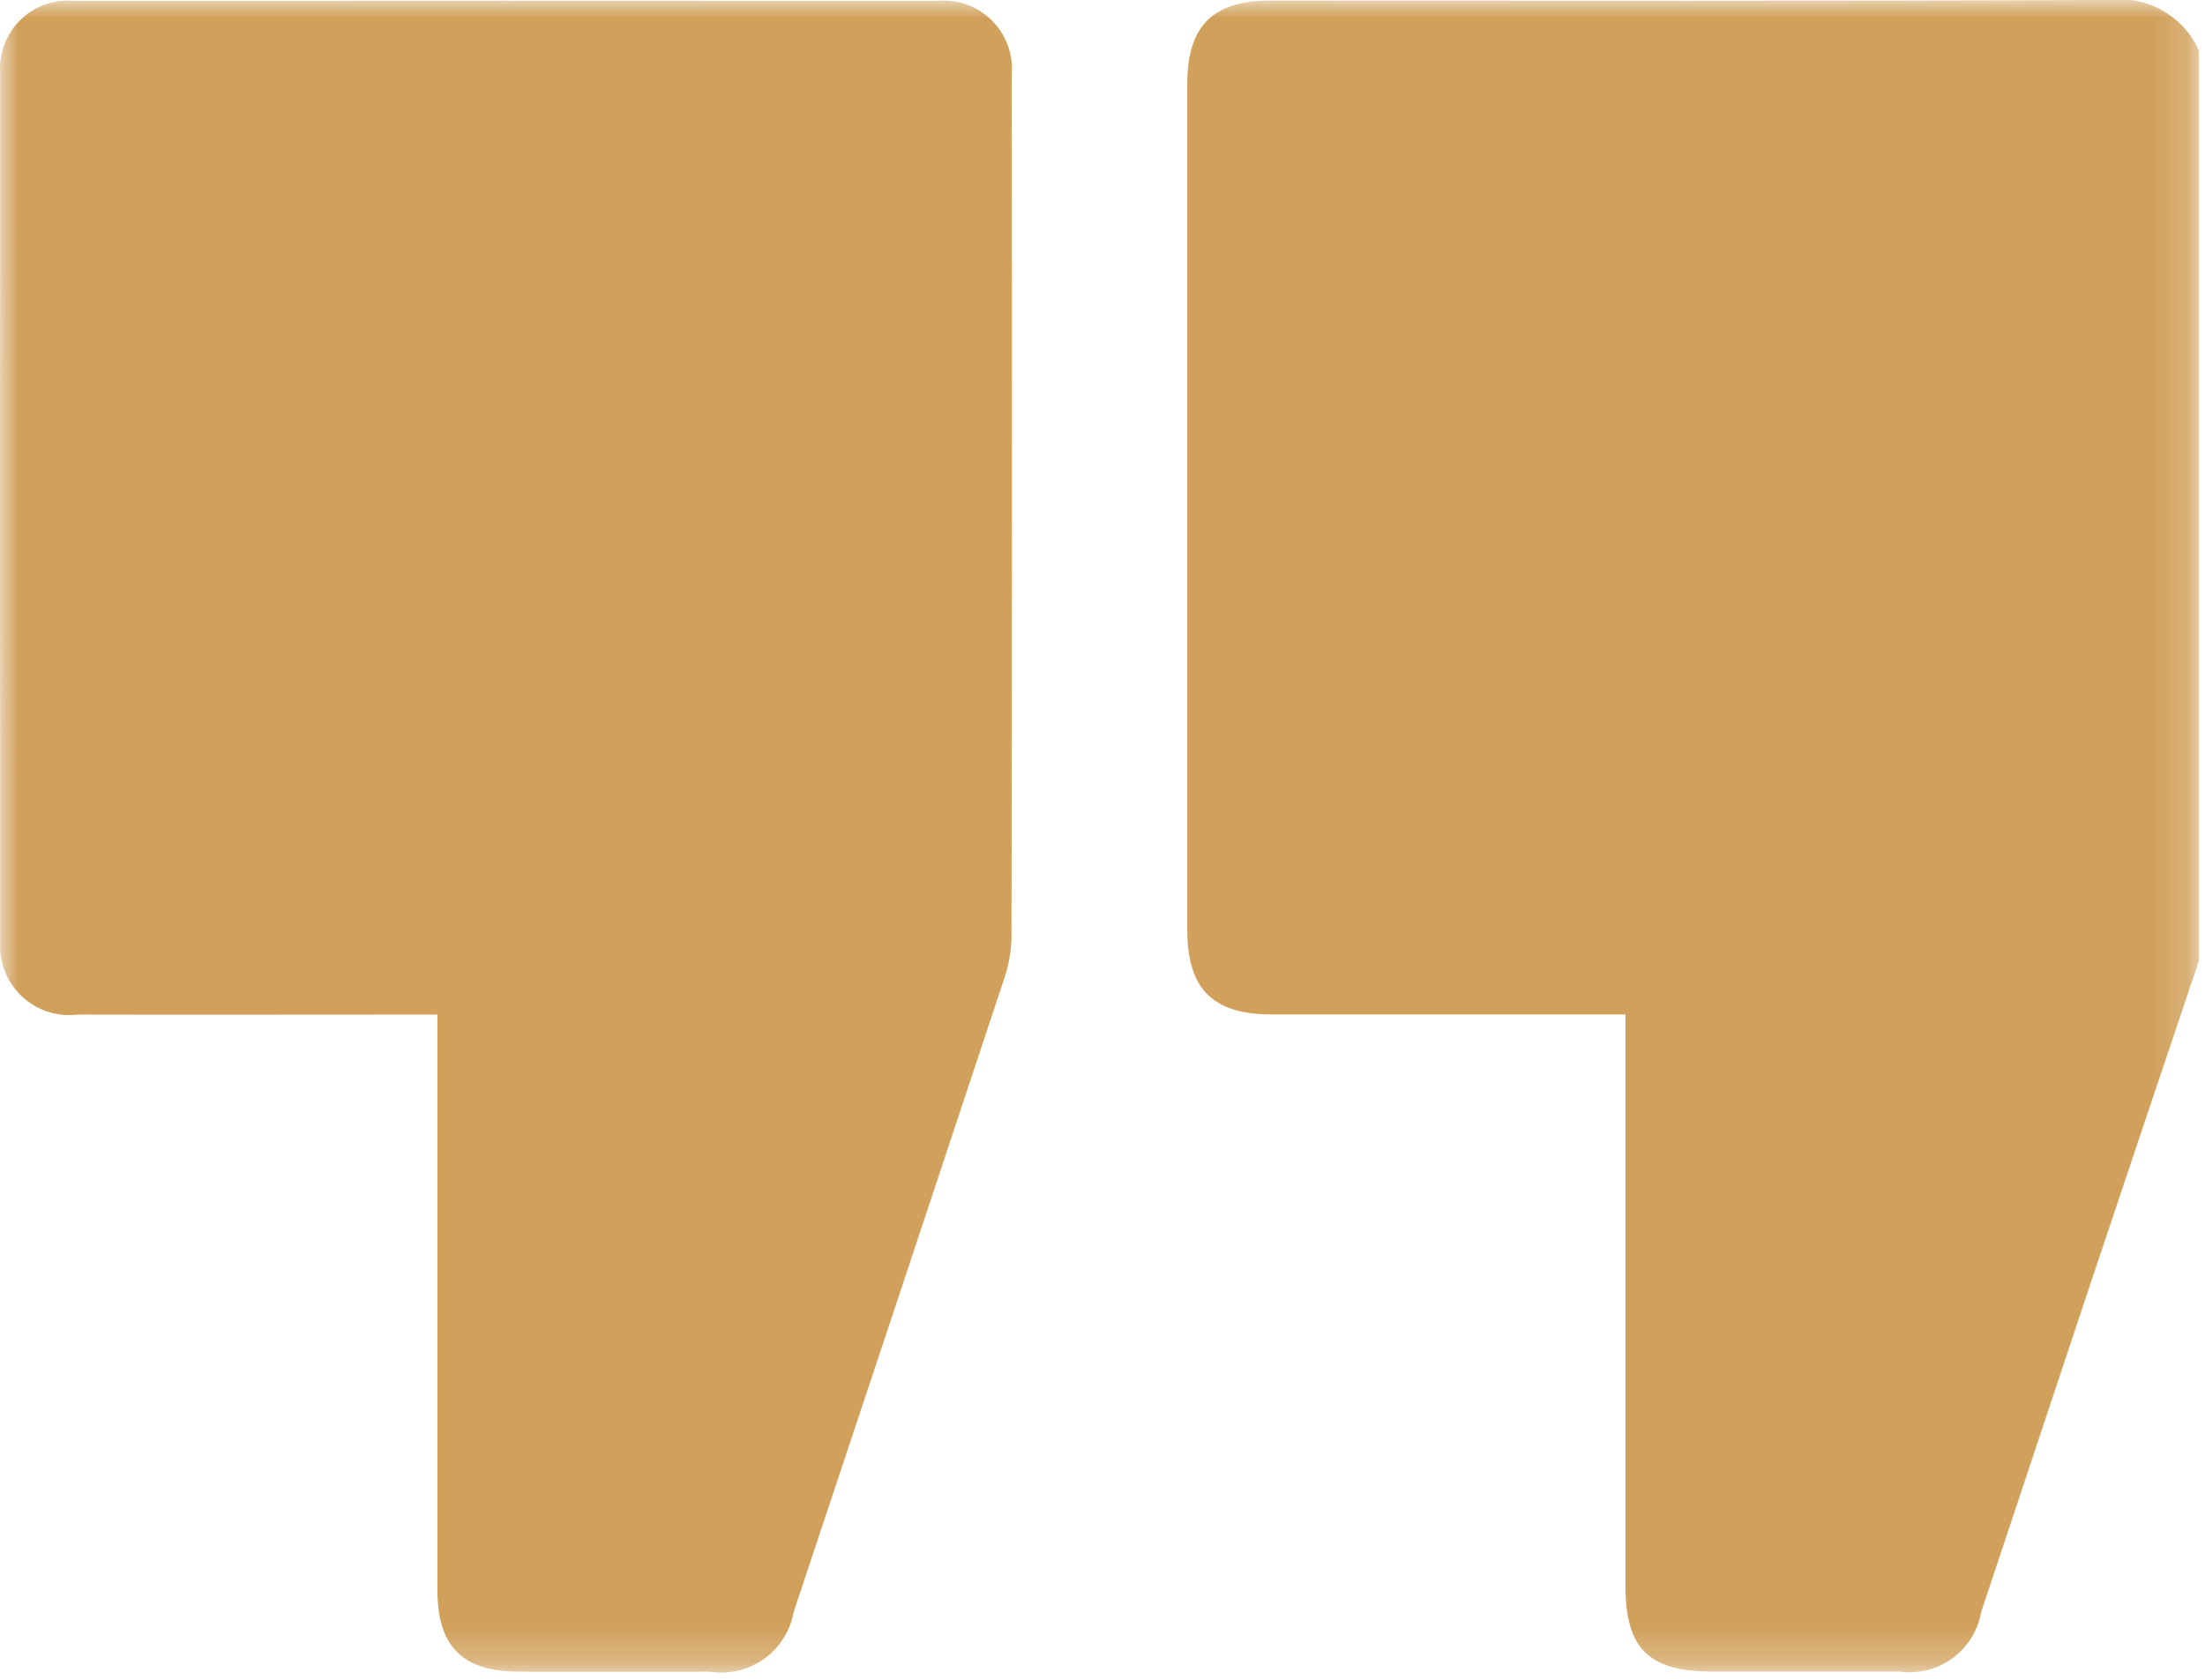
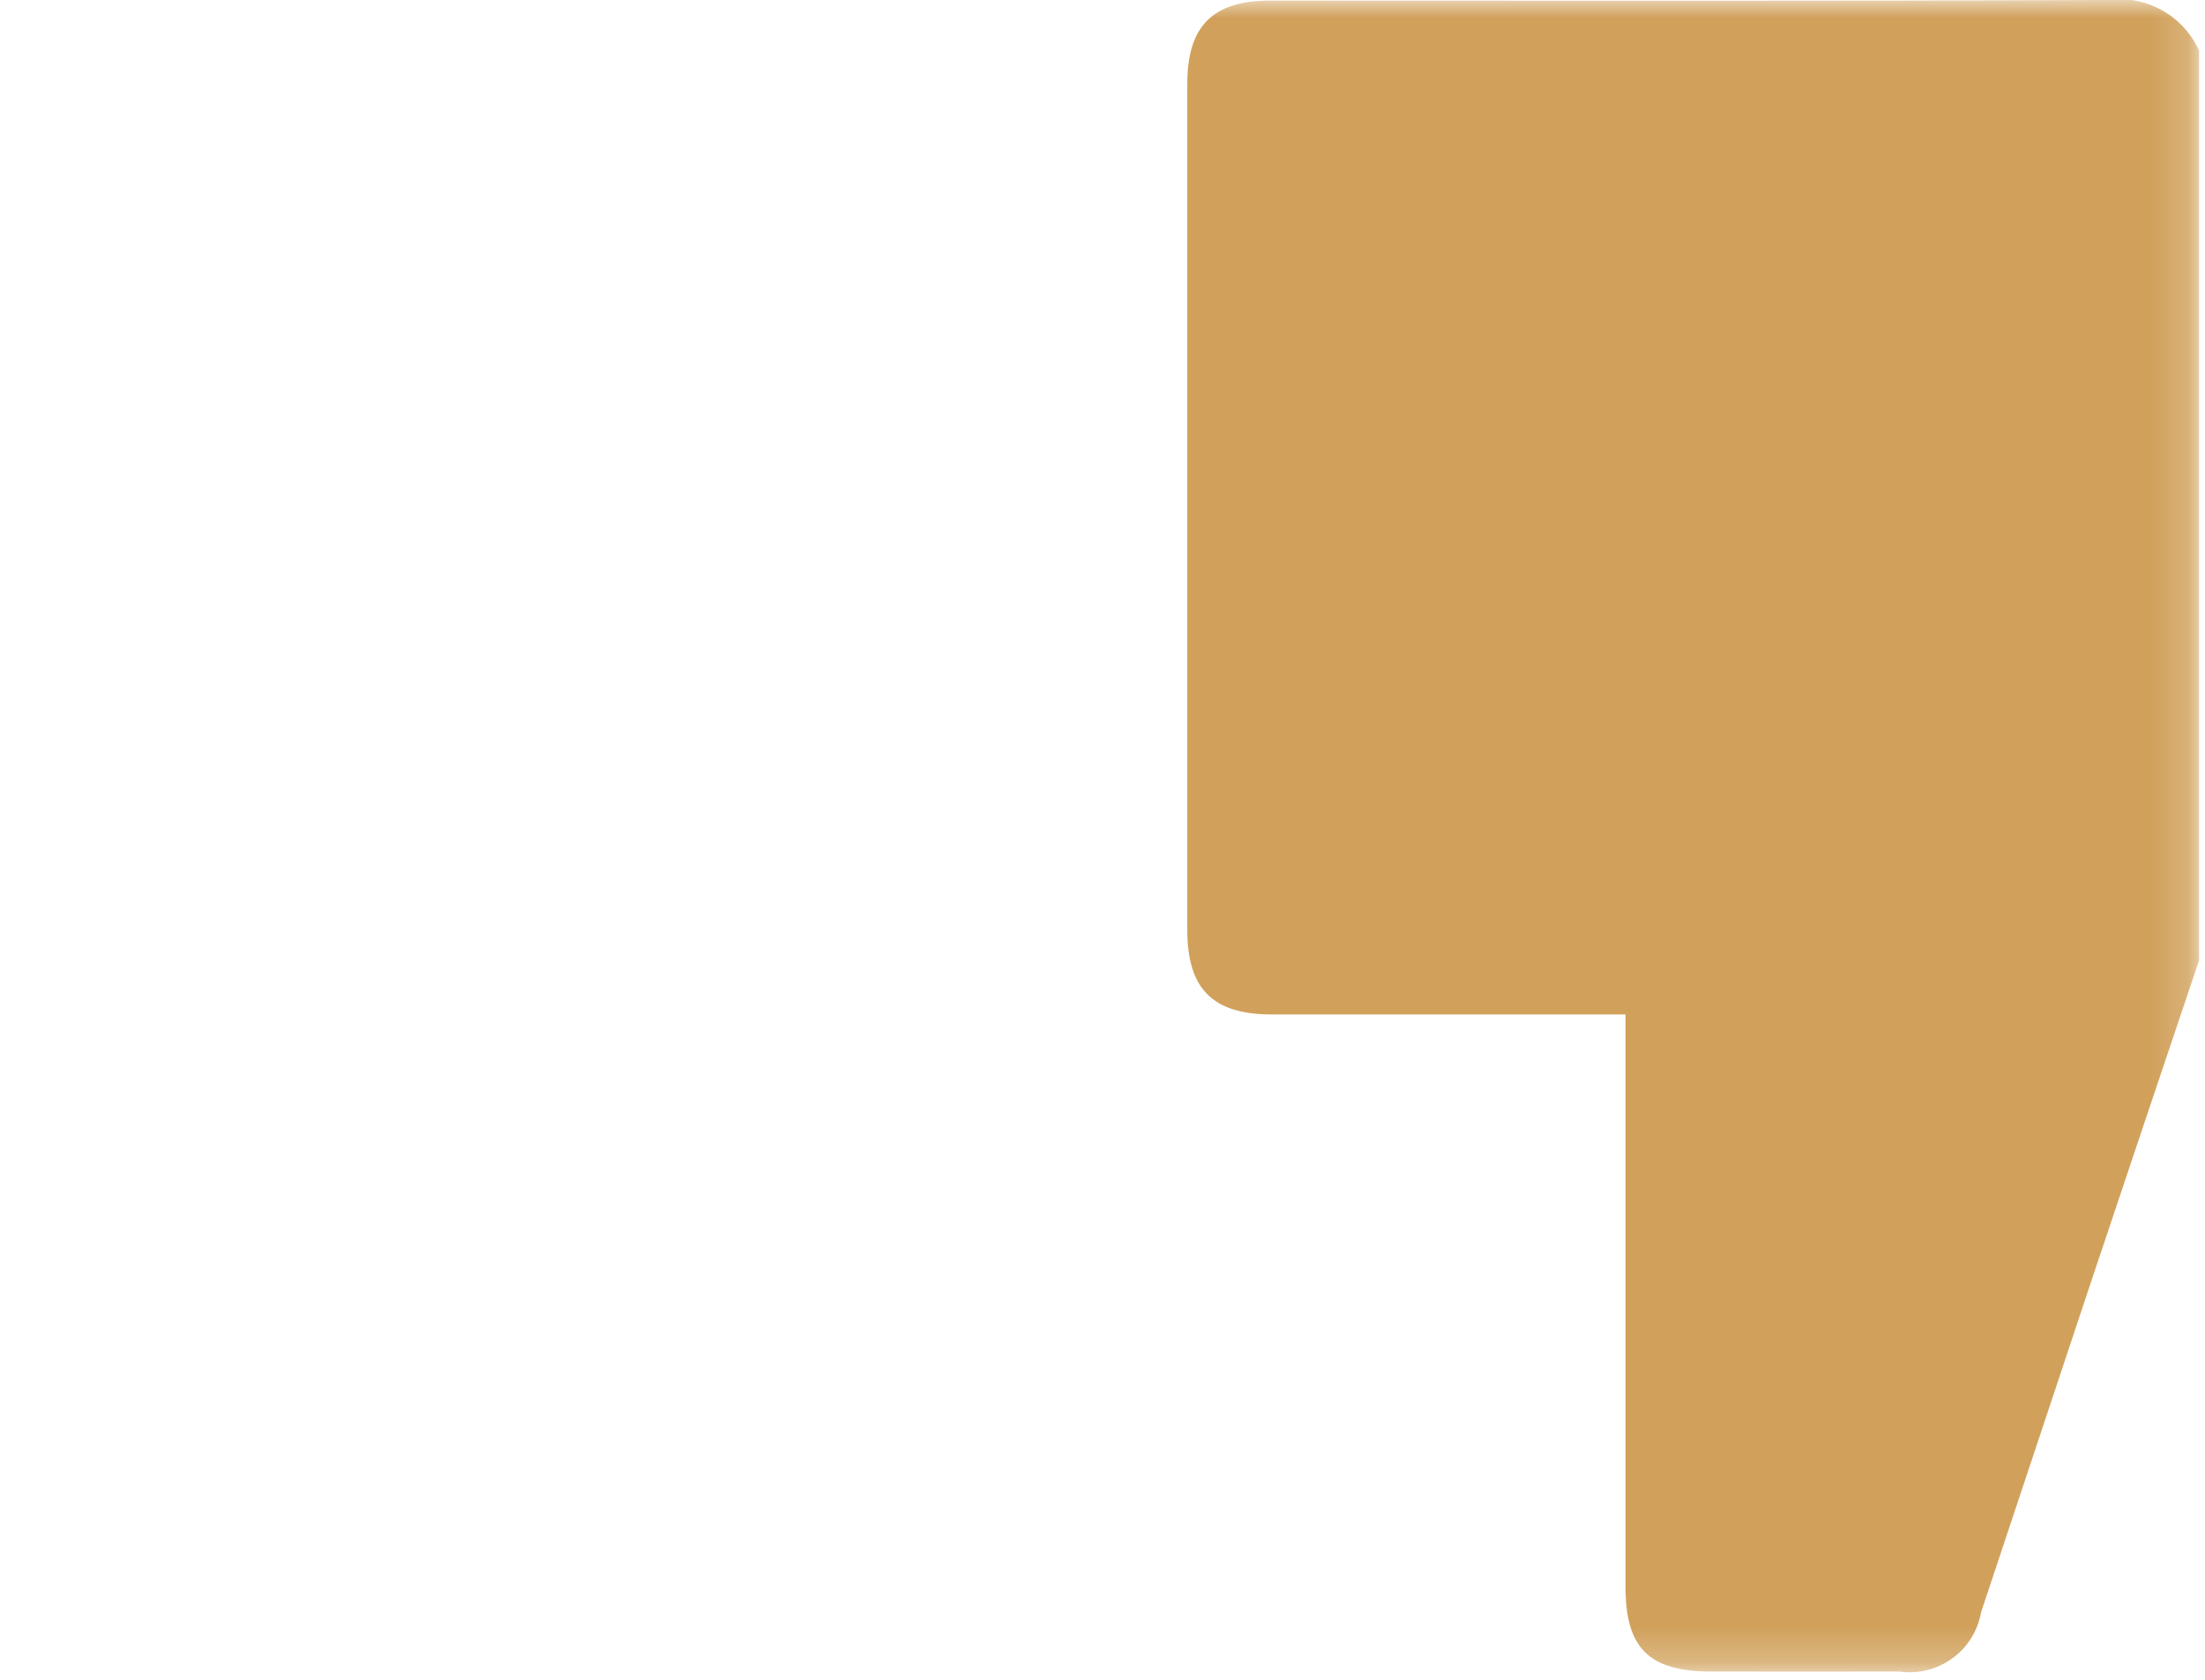
<svg xmlns="http://www.w3.org/2000/svg" width="63" height="48" viewBox="0 0 63 48" fill="none">
  <mask id="mask0_5511_142" style="mask-type:luminance" maskUnits="userSpaceOnUse" x="0" y="0" width="63" height="48">
    <path d="M62.837 0H0V47.77H62.837V0Z" fill="white" />
  </mask>
  <g mask="url(#mask0_5511_142)">
    <path d="M60.217 -0.001C52.241 0.034 44.266 0.017 36.29 0.017C34.648 0.017 33.922 0.746 33.922 2.398C33.922 10.456 33.922 18.513 33.922 26.571C33.922 28.258 34.649 28.987 36.33 28.988C39.442 28.988 42.554 28.988 45.666 28.988H46.443V29.812C46.443 34.989 46.443 40.165 46.443 45.342C46.443 47.097 47.114 47.761 48.881 47.764C50.675 47.764 52.469 47.769 54.263 47.764C54.797 47.841 55.341 47.707 55.778 47.39C56.215 47.072 56.511 46.597 56.604 46.065C57.643 42.948 58.68 39.831 59.716 36.714C60.75 33.623 61.788 30.533 62.83 27.444V1.446C62.609 0.956 62.234 0.55 61.764 0.289C61.293 0.029 60.75 -0.073 60.217 -0.001Z" fill="#D1A15C" />
-     <path d="M26.793 0.023C18.559 0.018 10.326 0.018 2.092 0.024C1.814 0.002 1.535 0.039 1.274 0.135C1.012 0.23 0.774 0.381 0.576 0.577C0.378 0.773 0.225 1.009 0.126 1.269C0.028 1.53 -0.013 1.808 0.006 2.086C-0.002 10.36 -0.002 18.633 0.006 26.906C-0.013 27.195 0.032 27.485 0.139 27.755C0.245 28.024 0.409 28.268 0.619 28.467C0.83 28.666 1.082 28.816 1.357 28.907C1.632 28.998 1.924 29.027 2.212 28.992C5.367 29 8.522 28.992 11.678 28.992H12.497V29.834C12.497 35.033 12.497 40.23 12.497 45.428C12.497 47.053 13.213 47.764 14.833 47.768C16.648 47.773 18.464 47.773 20.279 47.768C20.823 47.854 21.38 47.723 21.829 47.403C22.277 47.083 22.582 46.599 22.678 46.057C24.674 40.068 26.664 34.079 28.65 28.089C28.799 27.683 28.883 27.256 28.9 26.825C28.915 18.596 28.917 10.367 28.906 2.135C28.931 1.851 28.893 1.566 28.795 1.299C28.697 1.031 28.542 0.789 28.341 0.587C28.14 0.386 27.897 0.231 27.63 0.134C27.362 0.036 27.077 -0.002 26.793 0.023Z" fill="#D1A15C" />
  </g>
</svg>